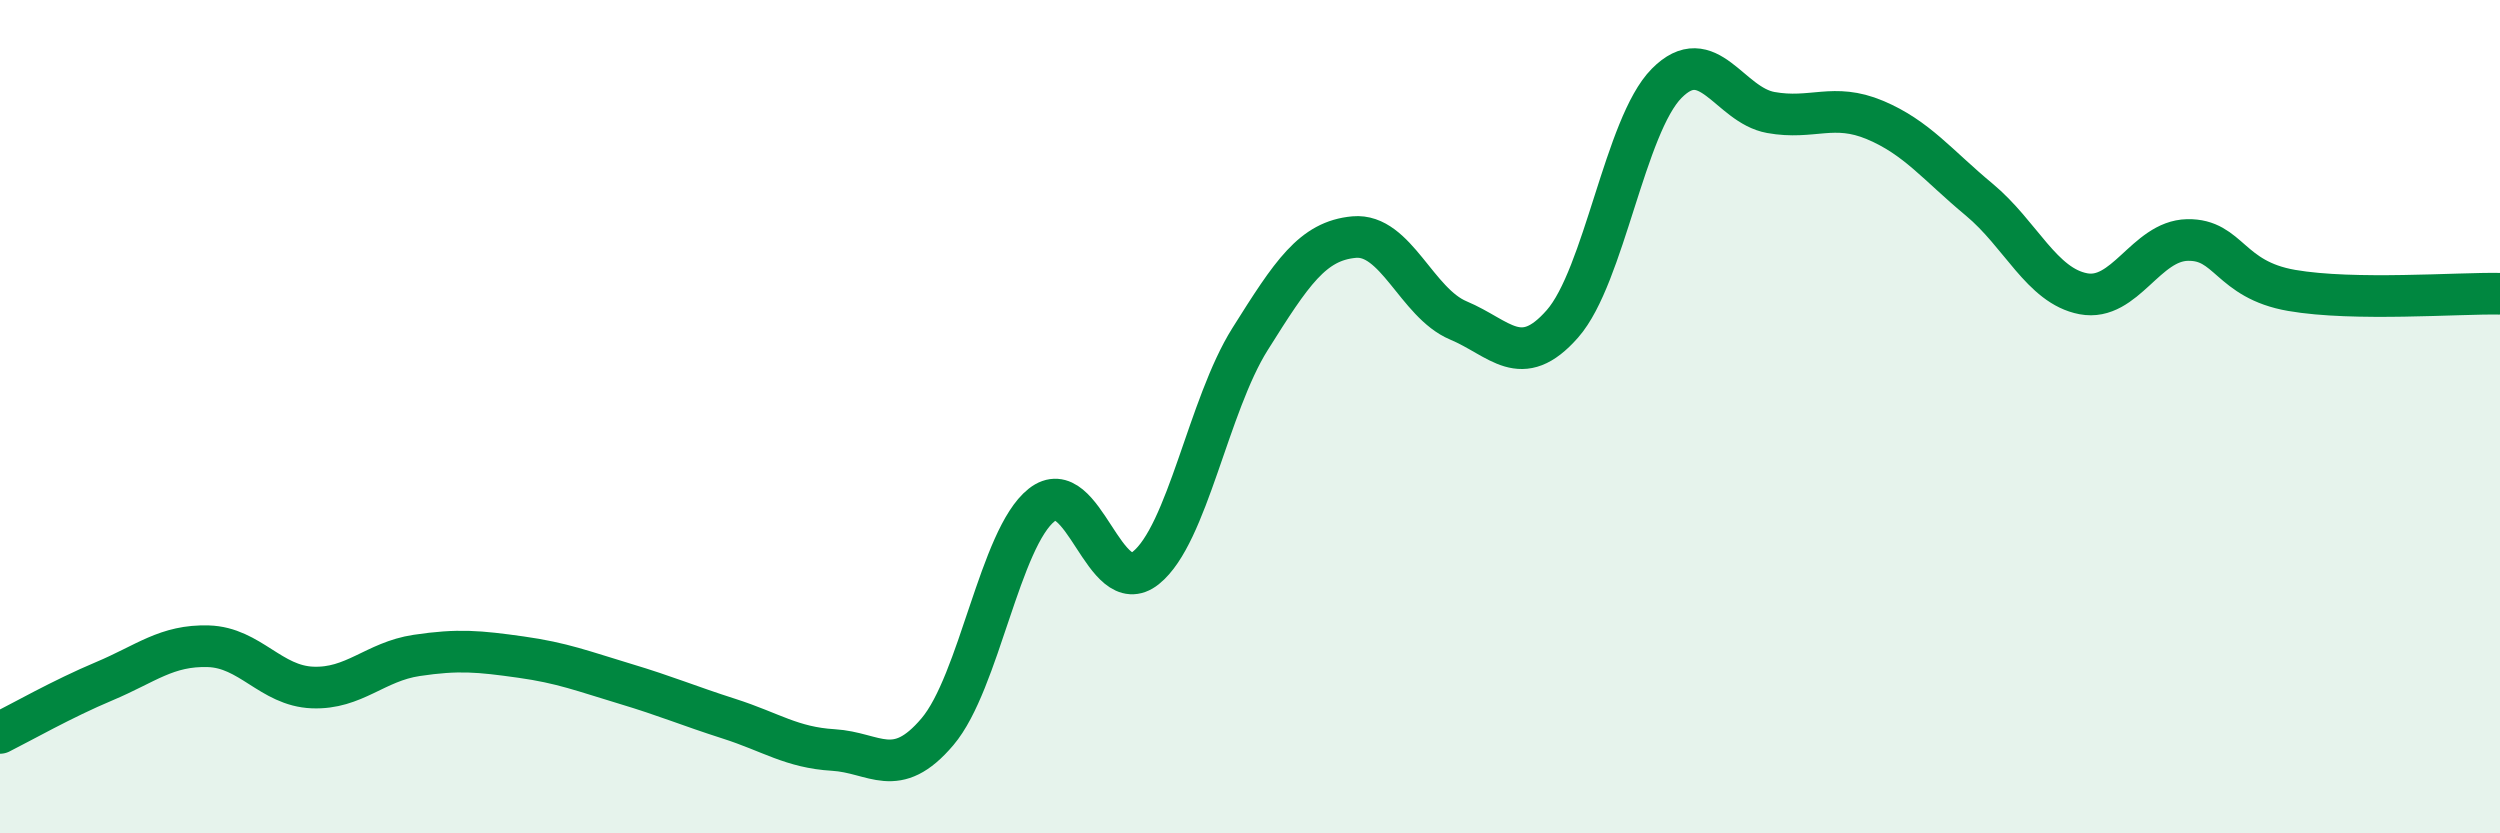
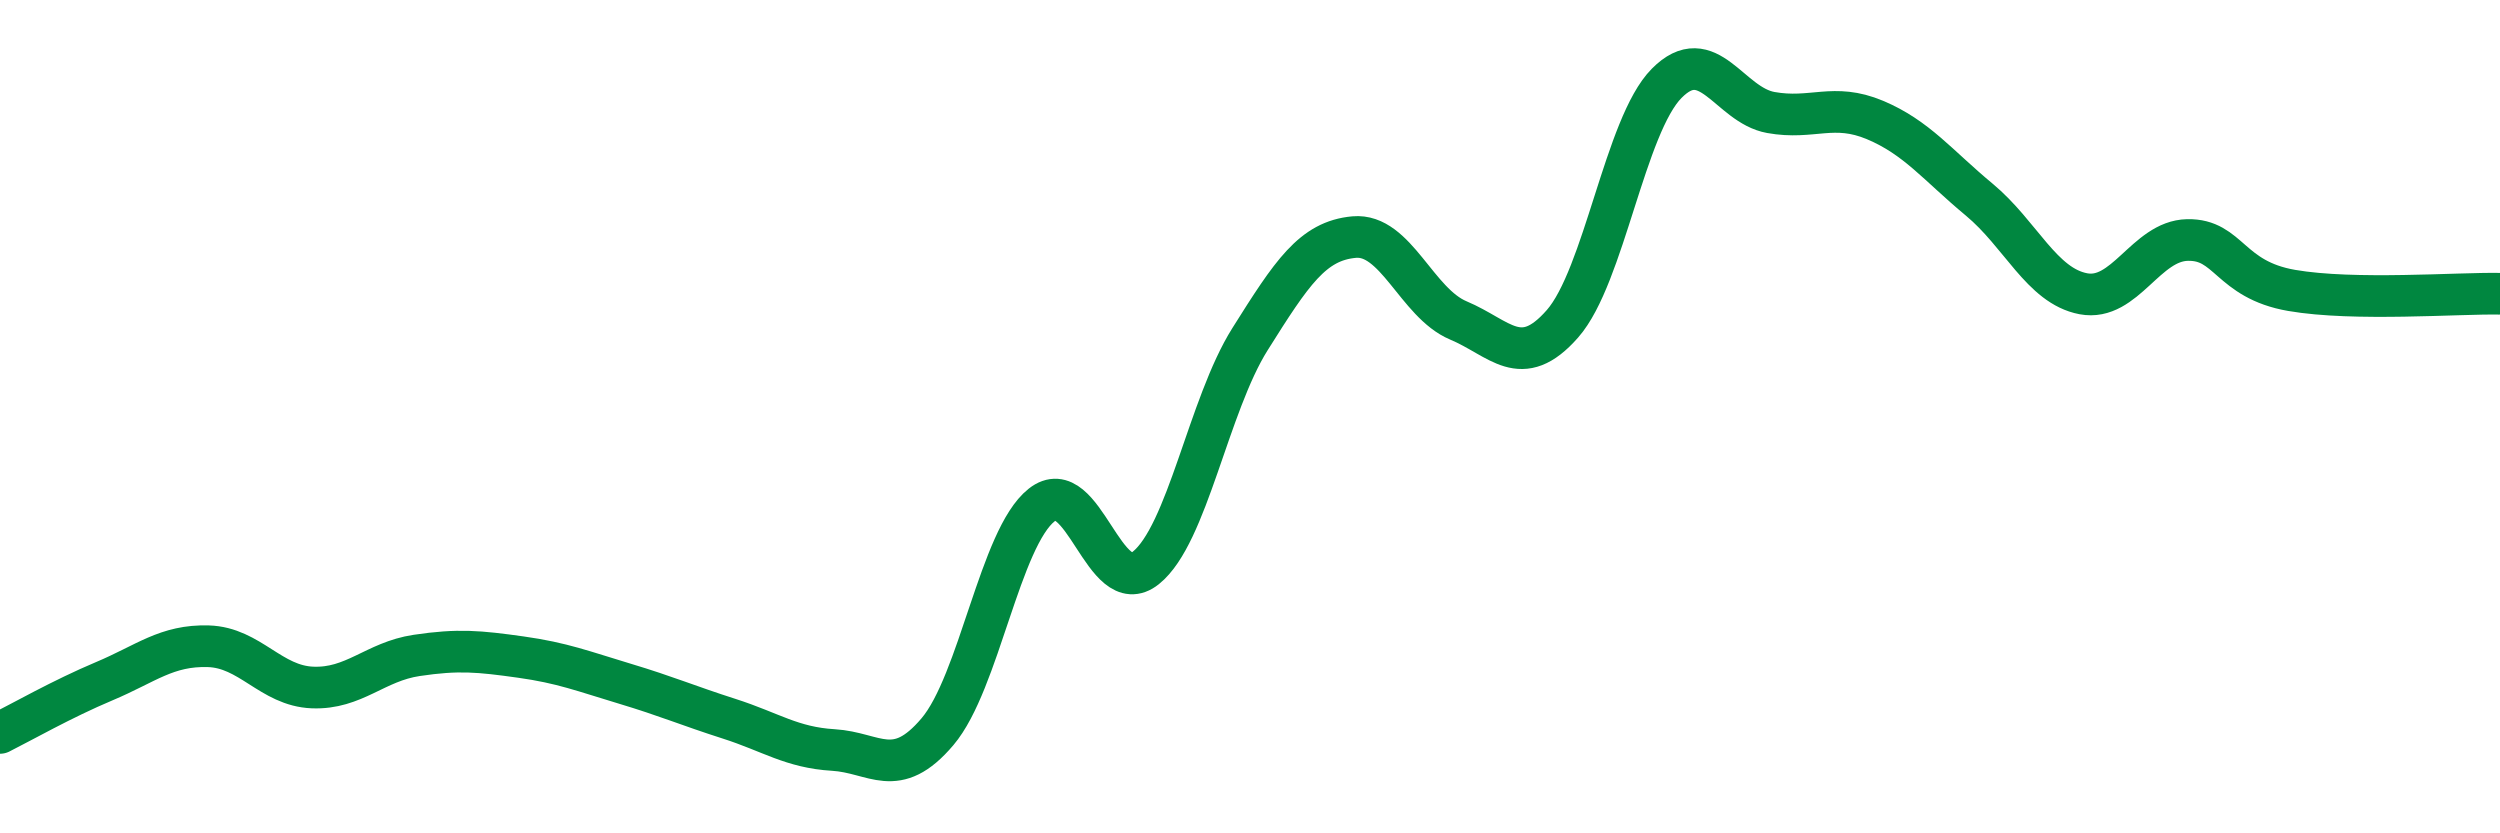
<svg xmlns="http://www.w3.org/2000/svg" width="60" height="20" viewBox="0 0 60 20">
-   <path d="M 0,17.59 C 0.5,17.34 1.5,16.77 2.5,16.35 C 3.5,15.93 4,15.48 5,15.51 C 6,15.54 6.5,16.46 7.5,16.5 C 8.5,16.54 9,15.88 10,15.73 C 11,15.58 11.5,15.63 12.5,15.77 C 13.5,15.91 14,16.11 15,16.41 C 16,16.71 16.5,16.93 17.5,17.25 C 18.5,17.57 19,17.94 20,18 C 21,18.06 21.5,18.74 22.5,17.56 C 23.5,16.38 24,12.91 25,12.12 C 26,11.33 26.5,14.43 27.5,13.63 C 28.5,12.83 29,9.73 30,8.14 C 31,6.55 31.5,5.78 32.5,5.69 C 33.5,5.6 34,7.27 35,7.69 C 36,8.11 36.5,8.91 37.5,7.77 C 38.5,6.63 39,3.01 40,2 C 41,0.99 41.5,2.52 42.5,2.7 C 43.5,2.88 44,2.46 45,2.88 C 46,3.3 46.5,3.96 47.5,4.79 C 48.5,5.62 49,6.86 50,7.05 C 51,7.24 51.5,5.78 52.5,5.76 C 53.5,5.74 53.5,6.71 55,6.97 C 56.5,7.23 59,7.03 60,7.05L60 20L0 20Z" fill="#008740" opacity="0.1" stroke-linecap="round" stroke-linejoin="round" />
  <path d="M 0,17.59 C 0.5,17.34 1.5,16.77 2.5,16.35 C 3.5,15.93 4,15.48 5,15.51 C 6,15.54 6.5,16.46 7.5,16.5 C 8.5,16.54 9,15.88 10,15.73 C 11,15.58 11.5,15.63 12.5,15.77 C 13.5,15.91 14,16.11 15,16.41 C 16,16.71 16.5,16.93 17.5,17.25 C 18.5,17.57 19,17.94 20,18 C 21,18.06 21.5,18.74 22.5,17.56 C 23.5,16.38 24,12.91 25,12.12 C 26,11.33 26.5,14.43 27.5,13.63 C 28.5,12.83 29,9.73 30,8.14 C 31,6.55 31.5,5.78 32.5,5.69 C 33.5,5.6 34,7.27 35,7.69 C 36,8.11 36.5,8.91 37.5,7.77 C 38.5,6.63 39,3.01 40,2 C 41,0.99 41.5,2.52 42.5,2.7 C 43.5,2.88 44,2.46 45,2.88 C 46,3.3 46.5,3.96 47.5,4.79 C 48.5,5.62 49,6.86 50,7.05 C 51,7.24 51.5,5.78 52.5,5.76 C 53.5,5.74 53.5,6.71 55,6.97 C 56.5,7.23 59,7.03 60,7.05" stroke="#008740" stroke-width="1" fill="none" stroke-linecap="round" stroke-linejoin="round" />
</svg>